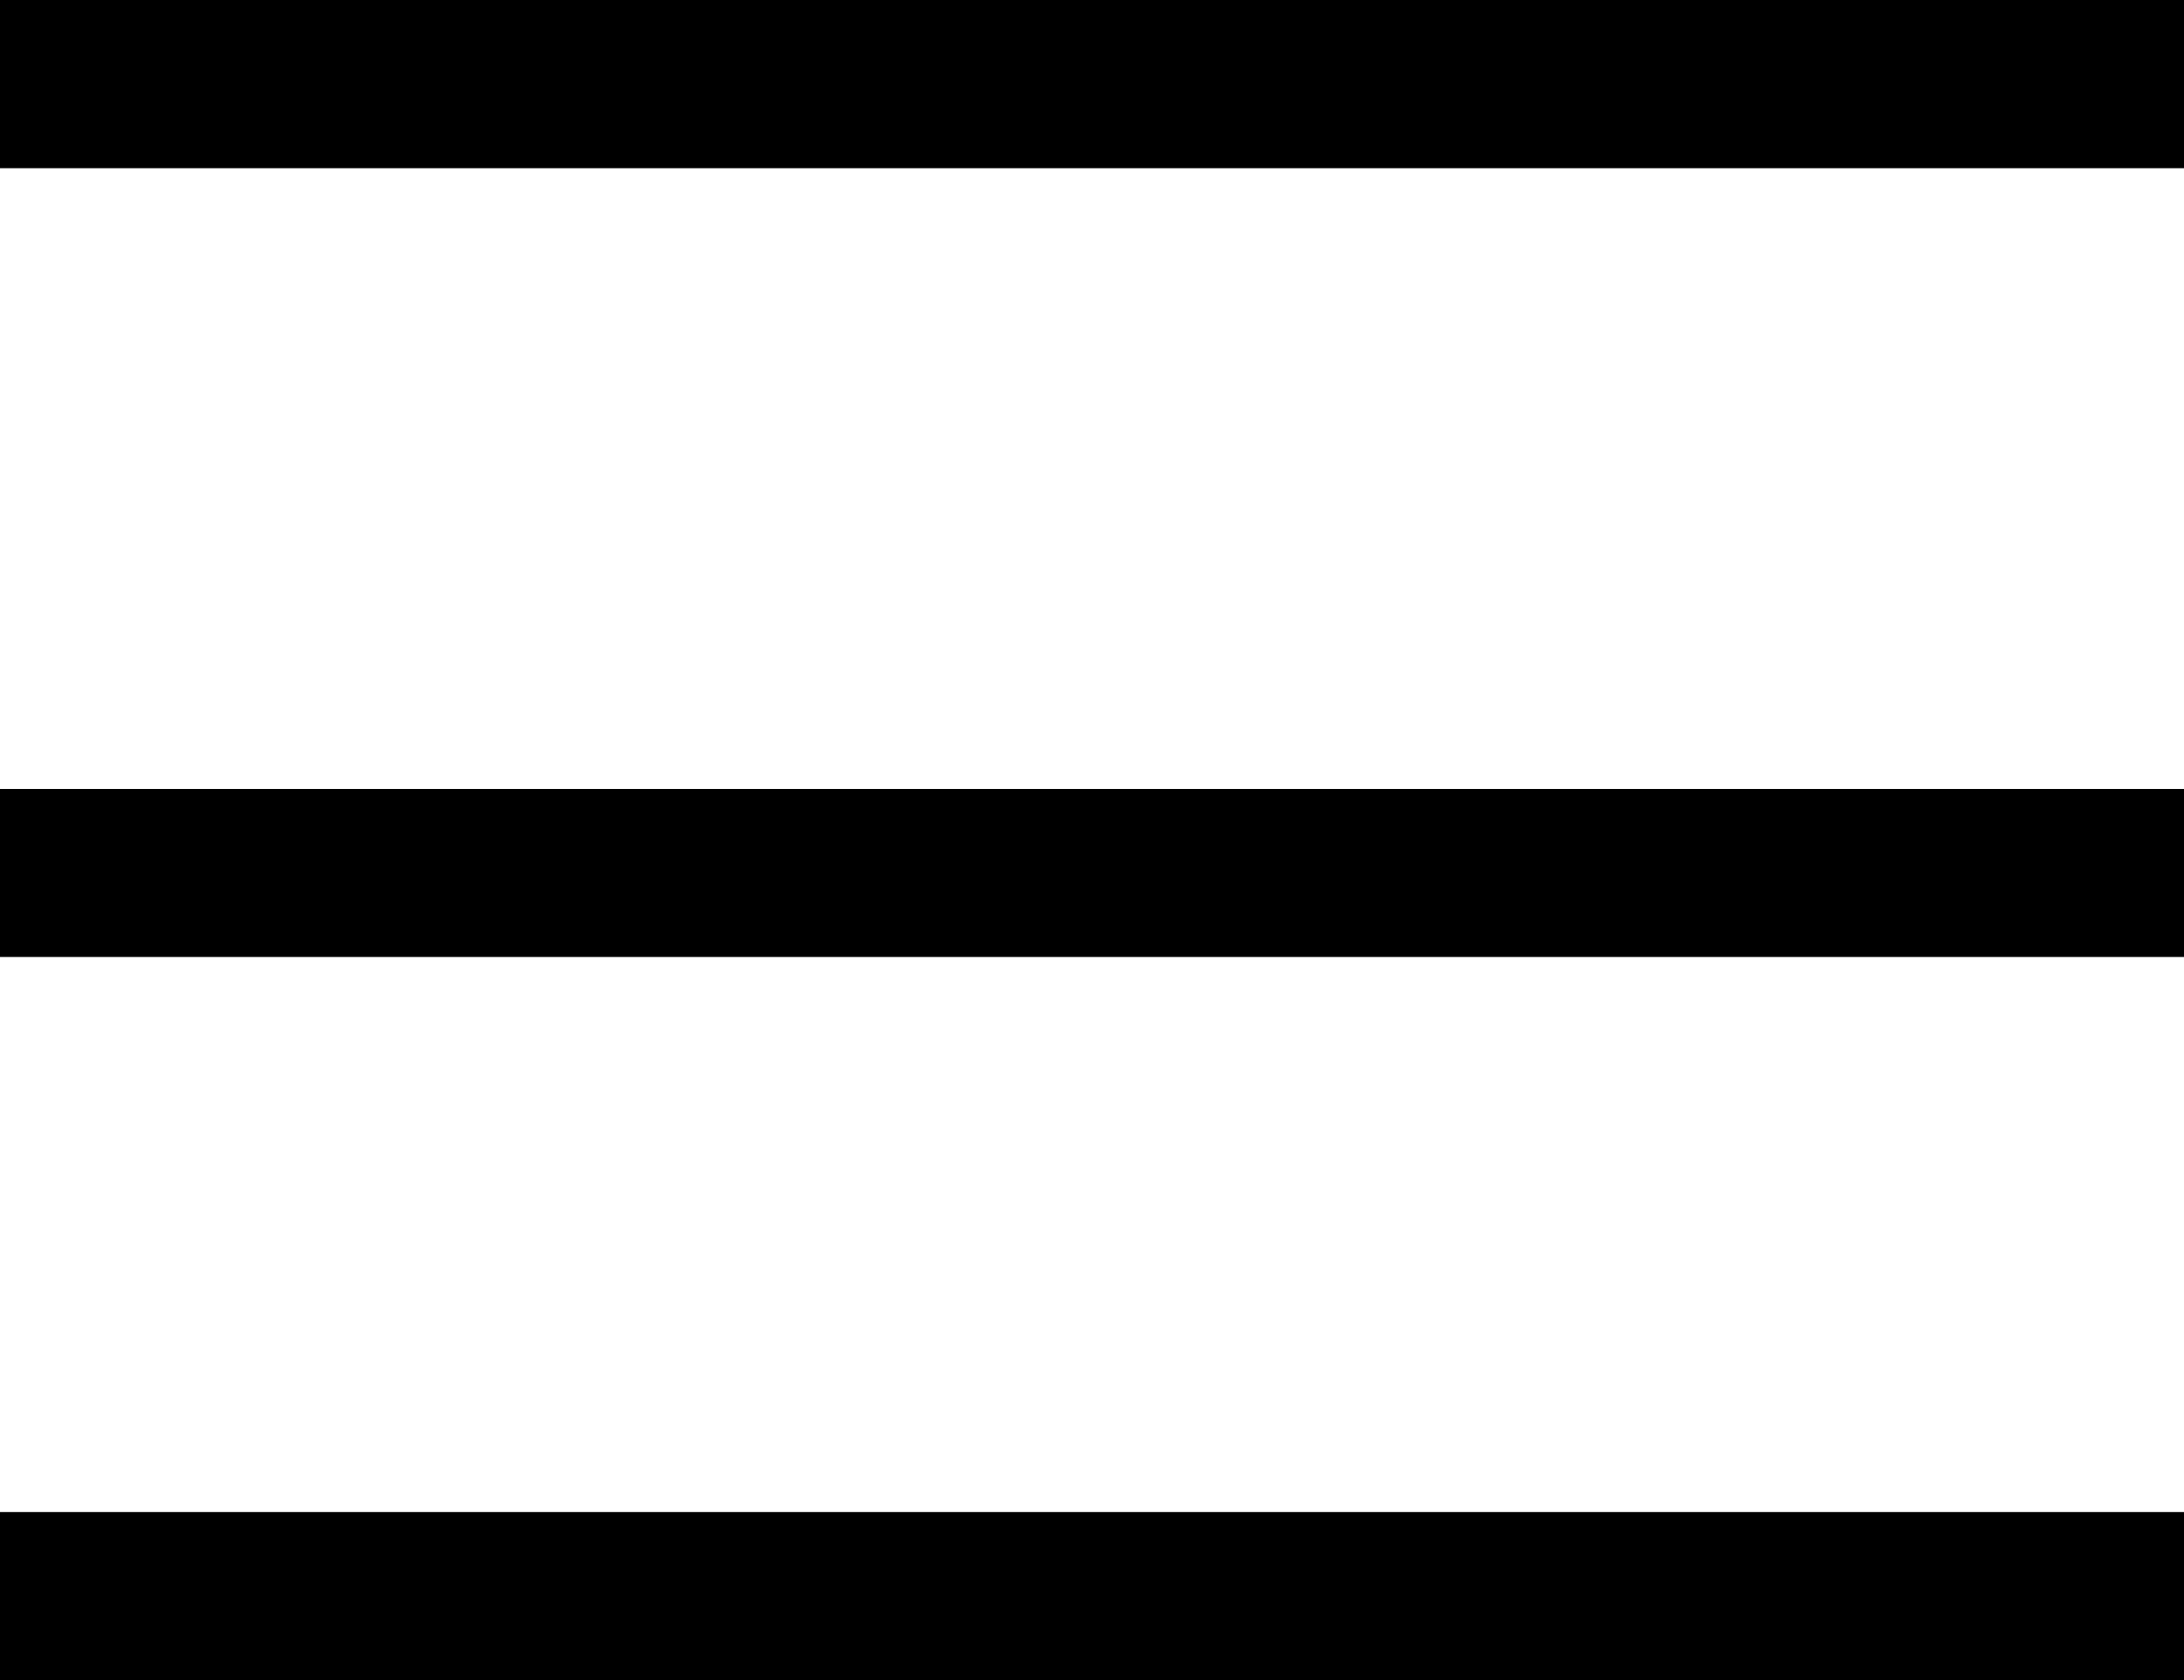
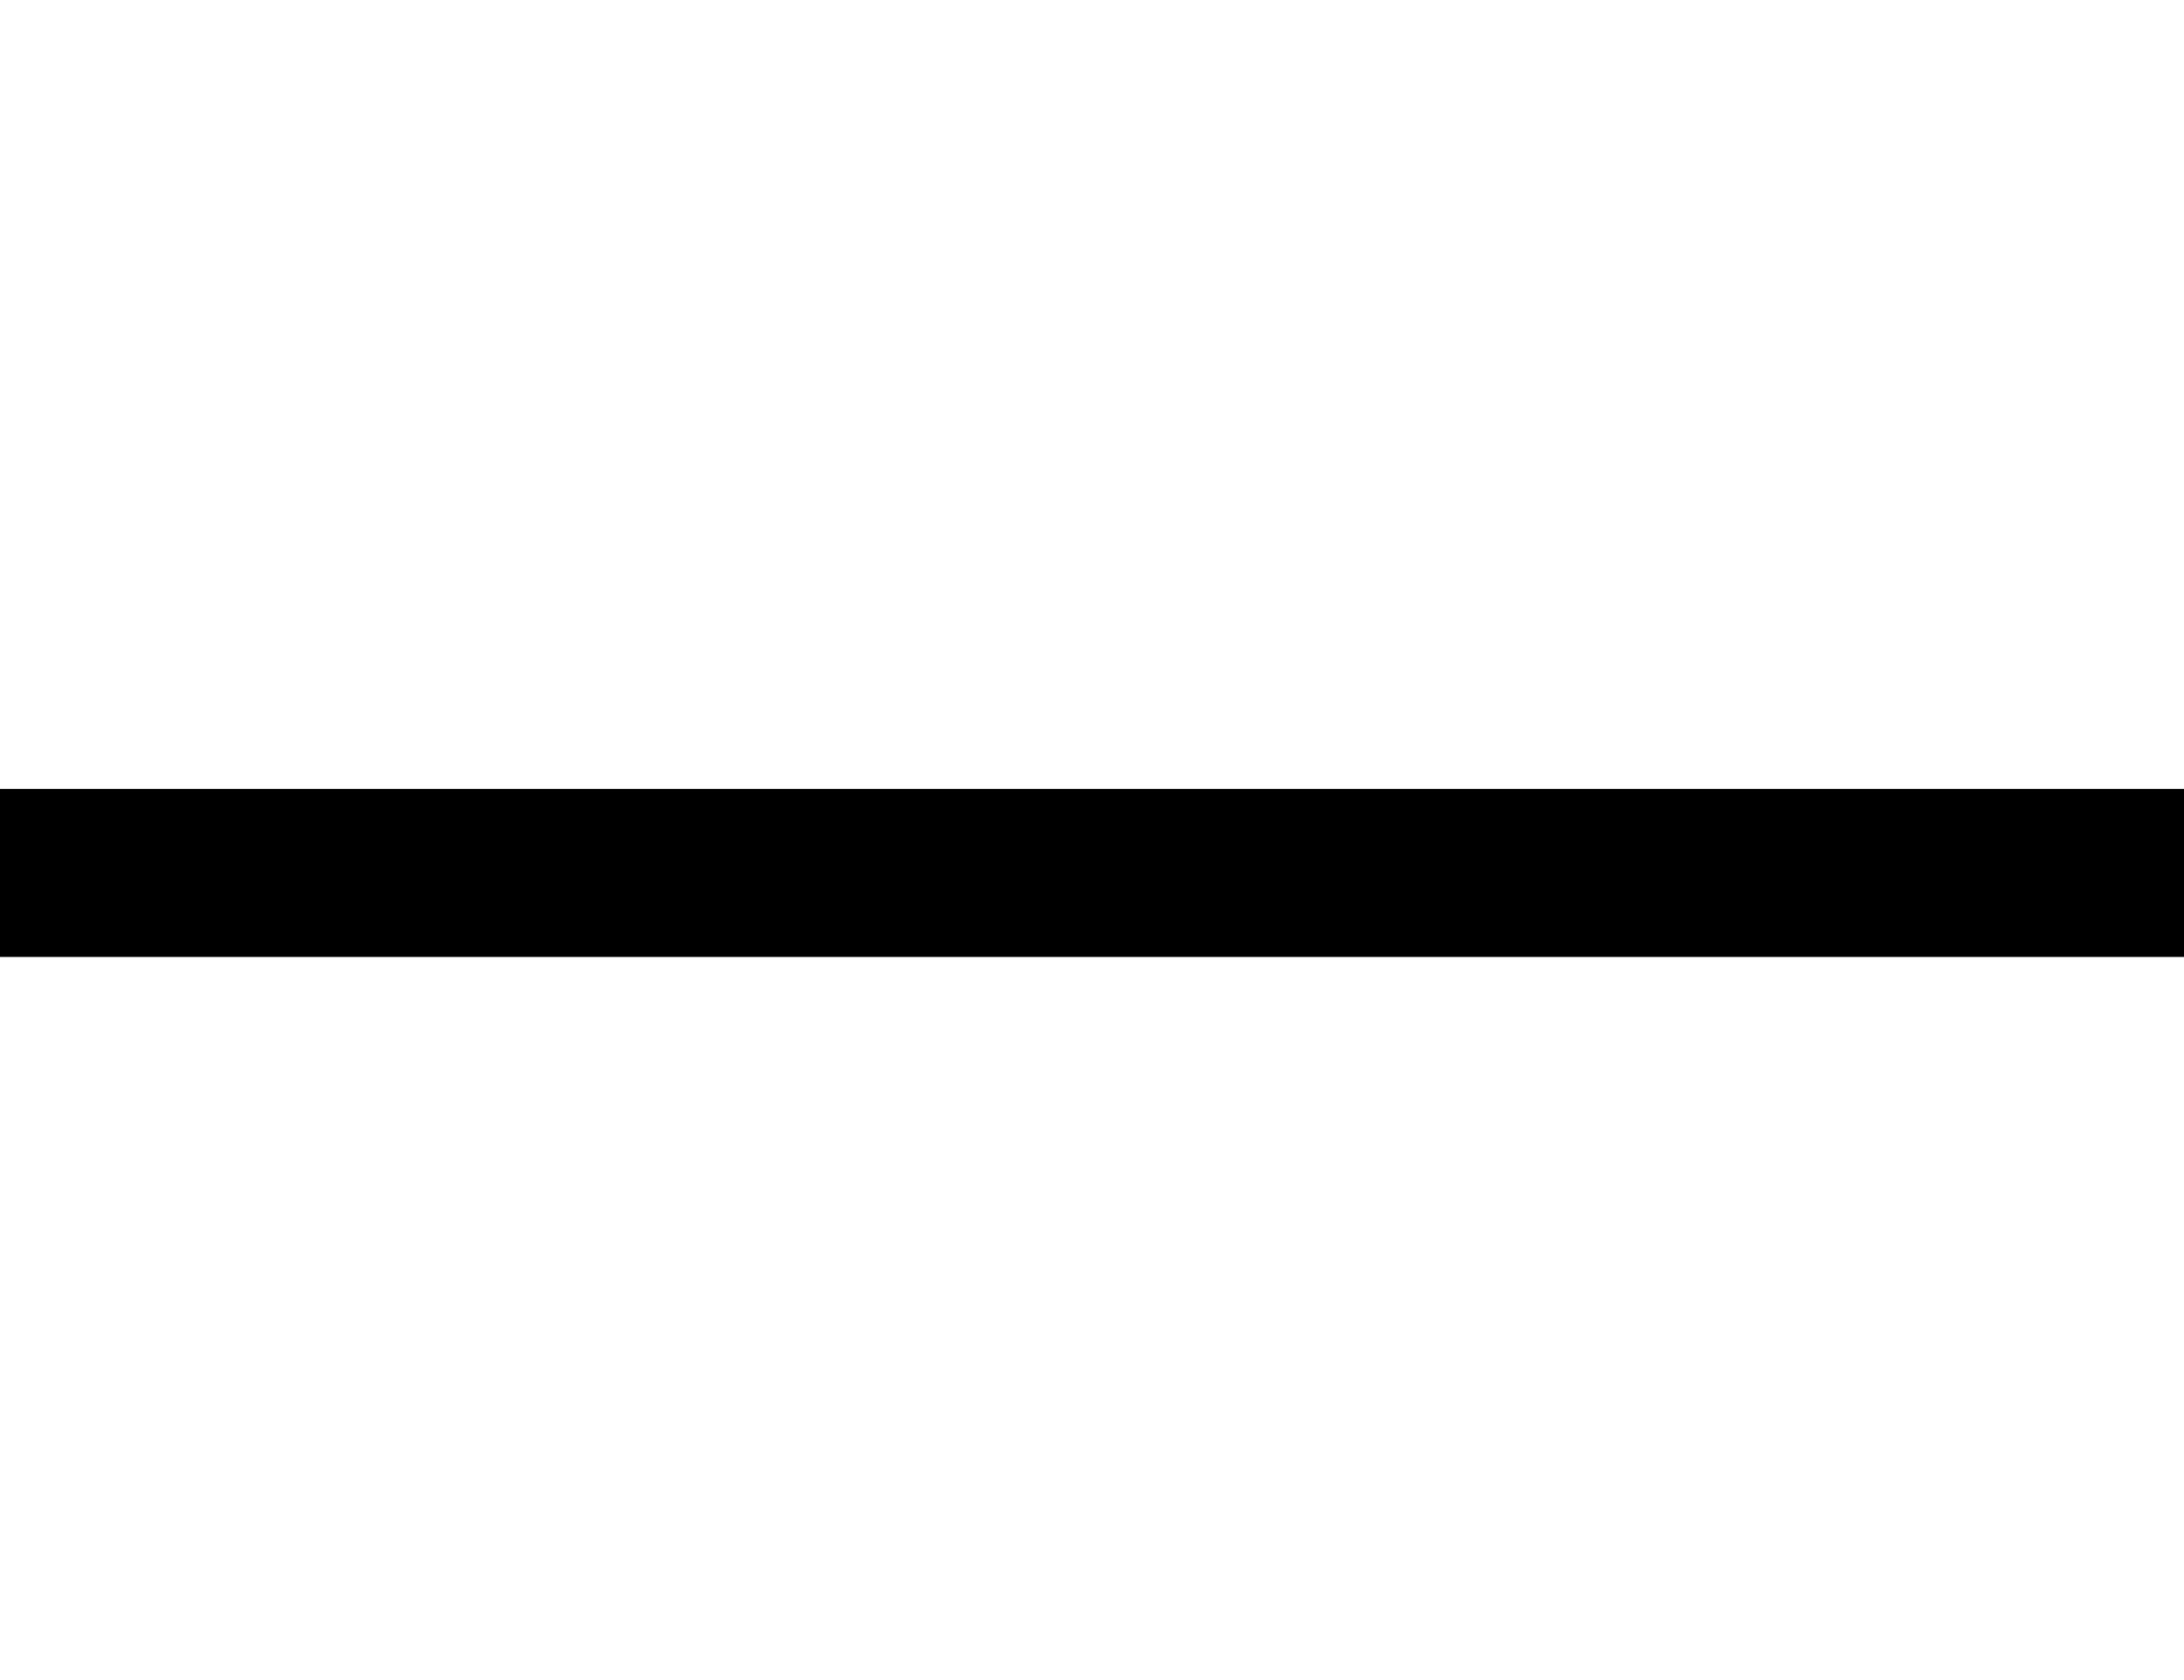
<svg xmlns="http://www.w3.org/2000/svg" width="26" height="20" viewBox="0 0 26 20" fill="none">
-   <line y1="1" x2="26" y2="1" stroke="black" stroke-width="2" />
-   <line y1="1" x2="26" y2="1" stroke="black" stroke-width="2" />
-   <line y1="19" x2="26" y2="19" stroke="black" stroke-width="2" />
  <line y1="10.392" x2="26" y2="10.392" stroke="black" stroke-width="2" />
</svg>